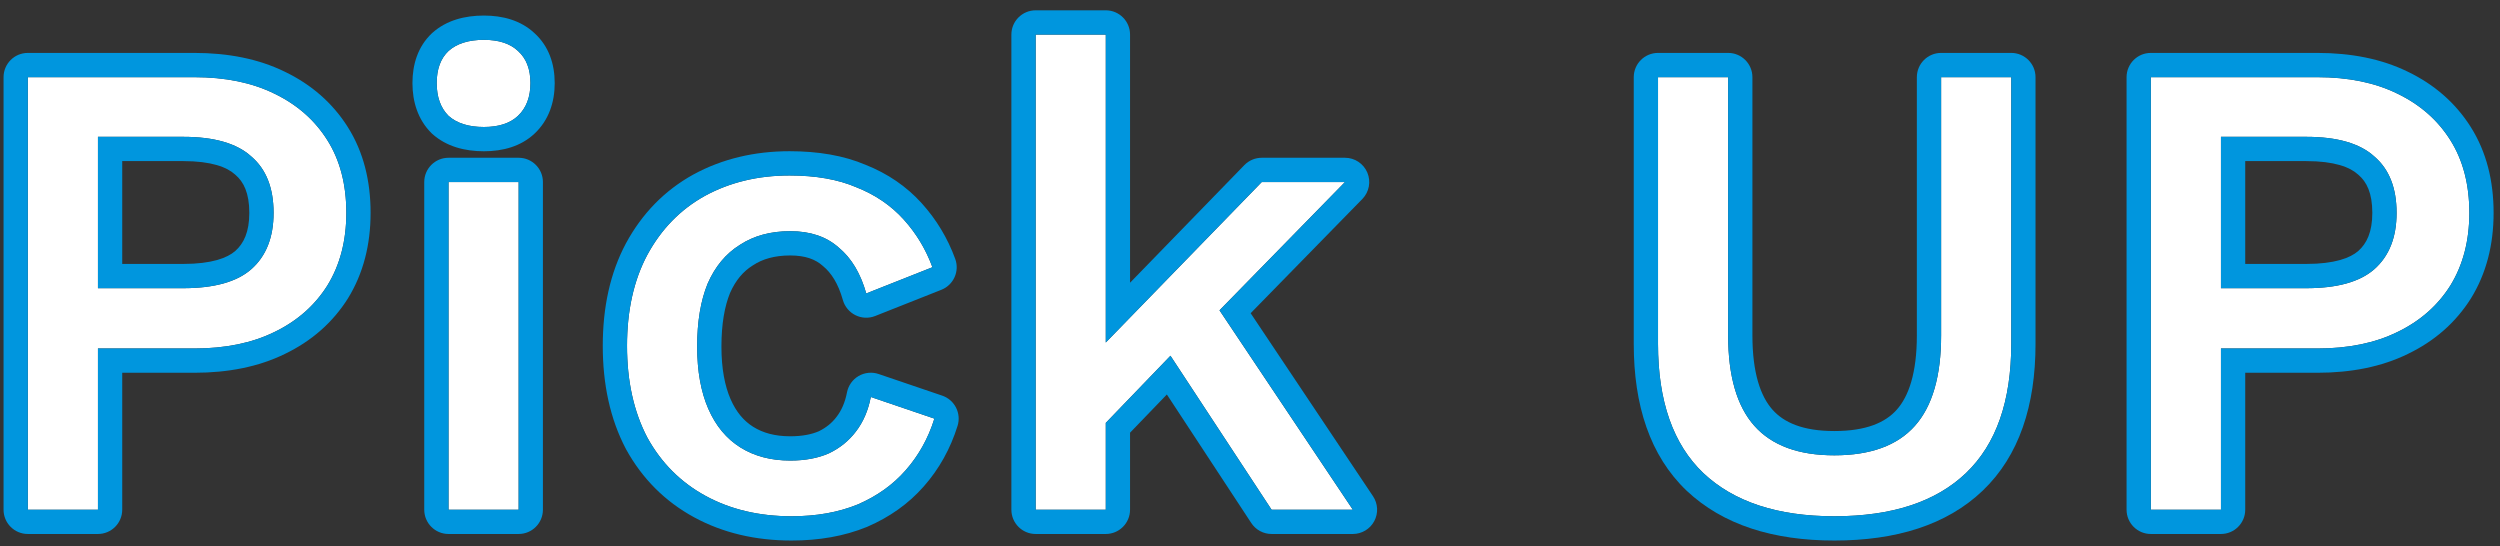
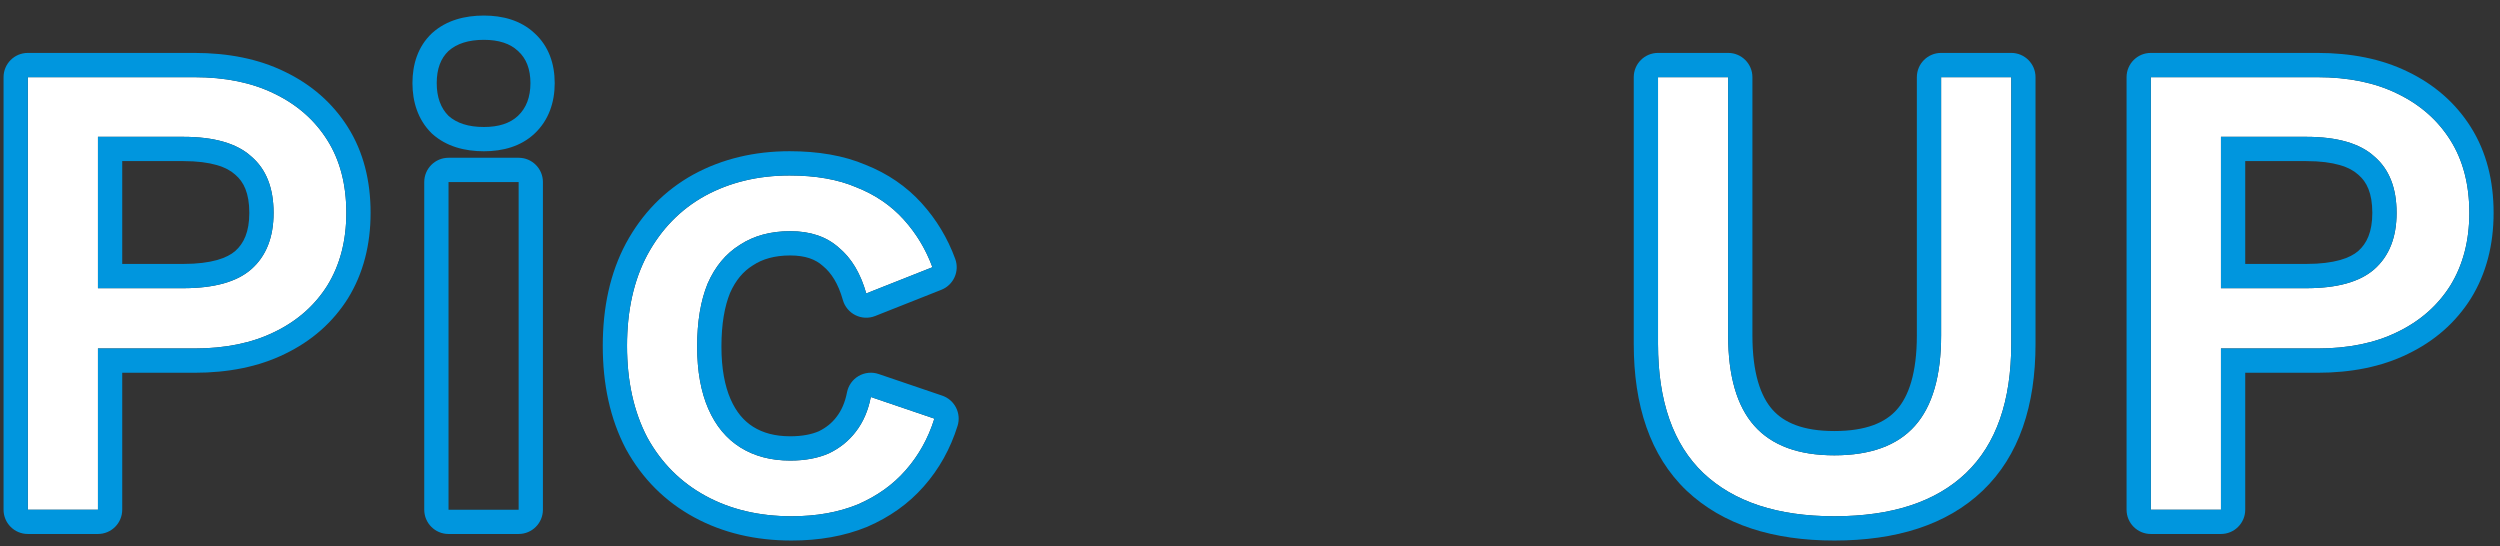
<svg xmlns="http://www.w3.org/2000/svg" width="206" height="45" viewBox="0 0 206 45" fill="none">
  <rect x="0" y="0" width="206" height="45" fill="#333333" stroke="none" />
  <path d="M190.945 6.36C193.501 6.36 195.697 6.81 197.533 7.71C199.405 8.61 200.863 9.888 201.907 11.544C202.951 13.2 203.473 15.198 203.473 17.538C203.473 19.842 202.951 21.84 201.907 23.532C200.863 25.188 199.405 26.466 197.533 27.366C195.697 28.266 193.501 28.716 190.945 28.716L183.007 28.716V42H177.229V6.36L190.945 6.36ZM190.027 23.748C192.583 23.748 194.455 23.226 195.643 22.182C196.867 21.102 197.479 19.554 197.479 17.538C197.479 15.486 196.867 13.938 195.643 12.894C194.455 11.814 192.583 11.274 190.027 11.274L183.007 11.274V23.748L190.027 23.748Z" fill="white" />
  <path d="M165.727 6.36V28.338C165.727 33.054 164.485 36.6 162.001 38.976C159.517 41.352 155.899 42.54 151.147 42.54C146.467 42.54 142.867 41.352 140.347 38.976C137.863 36.6 136.621 33.054 136.621 28.338V6.36L142.399 6.36V27.636C142.399 30.984 143.119 33.468 144.559 35.088C145.999 36.708 148.195 37.518 151.147 37.518C154.135 37.518 156.349 36.708 157.789 35.088C159.229 33.468 159.949 30.984 159.949 27.636V6.36L165.727 6.36Z" fill="white" />
-   <path d="M110.826 15L98.784 27.312L97.542 28.176L89.064 36.978L89.01 30.39L103.968 15H110.826ZM91.116 2.85V42H85.338V2.85L91.116 2.85ZM99.486 24.072L111.474 42L104.778 42L95.166 27.366L99.486 24.072Z" fill="white" />
  <path d="M65.06 14.46C67.22 14.46 69.056 14.784 70.568 15.432C72.116 16.044 73.412 16.926 74.456 18.078C75.5 19.23 76.292 20.544 76.832 22.02L71.378 24.18C70.91 22.524 70.154 21.264 69.11 20.4C68.102 19.5 66.77 19.05 65.114 19.05C63.494 19.05 62.108 19.428 60.956 20.184C59.804 20.904 58.922 21.966 58.31 23.37C57.734 24.774 57.446 26.502 57.446 28.554C57.446 30.57 57.752 32.28 58.364 33.684C58.976 35.088 59.858 36.15 61.01 36.87C62.162 37.59 63.53 37.95 65.114 37.95C66.338 37.95 67.4 37.752 68.3 37.356C69.2 36.924 69.938 36.33 70.514 35.574C71.126 34.782 71.54 33.828 71.756 32.712L76.994 34.494C76.49 36.114 75.698 37.536 74.618 38.76C73.574 39.948 72.26 40.884 70.676 41.568C69.092 42.216 67.274 42.54 65.222 42.54C62.558 42.54 60.2 41.982 58.148 40.866C56.096 39.75 54.494 38.148 53.342 36.06C52.226 33.936 51.668 31.416 51.668 28.5C51.668 25.584 52.226 23.082 53.342 20.994C54.494 18.87 56.078 17.25 58.094 16.134C60.146 15.018 62.468 14.46 65.06 14.46Z" fill="white" />
-   <path d="M39.874 10.464C38.614 10.464 37.642 10.158 36.958 9.546C36.31 8.898 35.986 7.998 35.986 6.846C35.986 5.694 36.31 4.812 36.958 4.2C37.642 3.588 38.614 3.282 39.874 3.282C41.098 3.282 42.034 3.588 42.682 4.2C43.366 4.812 43.708 5.694 43.708 6.846C43.708 7.998 43.366 8.898 42.682 9.546C42.034 10.158 41.098 10.464 39.874 10.464ZM42.736 15L42.736 42H36.958L36.958 15L42.736 15Z" fill="white" />
  <path d="M16.009 6.36C18.565 6.36 20.761 6.81 22.597 7.71C24.469 8.61 25.927 9.888 26.971 11.544C28.015 13.2 28.537 15.198 28.537 17.538C28.537 19.842 28.015 21.84 26.971 23.532C25.927 25.188 24.469 26.466 22.597 27.366C20.761 28.266 18.565 28.716 16.009 28.716L8.071 28.716L8.071 42H2.293L2.293 6.36L16.009 6.36ZM15.091 23.748C17.647 23.748 19.519 23.226 20.707 22.182C21.931 21.102 22.543 19.554 22.543 17.538C22.543 15.486 21.931 13.938 20.707 12.894C19.519 11.814 17.647 11.274 15.091 11.274L8.071 11.274L8.071 23.748L15.091 23.748Z" fill="white" />
  <path fill-rule="evenodd" clip-rule="evenodd" d="M197.533 7.71C195.697 6.81 193.501 6.36 190.945 6.36L177.229 6.36V42H183.007V28.716L190.945 28.716C193.501 28.716 195.697 28.266 197.533 27.366C199.405 26.466 200.863 25.188 201.907 23.532C202.951 21.84 203.473 19.842 203.473 17.538C203.473 15.198 202.951 13.2 201.907 11.544C200.863 9.888 199.405 8.61 197.533 7.71ZM198.407 5.911C196.238 4.85 193.729 4.36 190.945 4.36L177.229 4.36C176.124 4.36 175.229 5.255 175.229 6.36V42C175.229 43.105 176.124 44 177.229 44H183.007C184.111 44 185.007 43.105 185.007 42V30.716L190.945 30.716C193.728 30.716 196.238 30.227 198.406 29.165C200.592 28.113 202.343 26.59 203.598 24.599L203.609 24.582C204.877 22.527 205.473 20.153 205.473 17.538C205.473 14.895 204.88 12.51 203.598 10.477C202.343 8.486 200.592 6.963 198.407 5.911ZM195.643 22.182C194.455 23.226 192.583 23.748 190.027 23.748L183.007 23.748V11.274L190.027 11.274C192.583 11.274 194.455 11.814 195.643 12.894C196.867 13.938 197.479 15.486 197.479 17.538C197.479 19.554 196.867 21.102 195.643 22.182ZM194.32 20.682C193.663 21.257 192.375 21.748 190.027 21.748L185.007 21.748V13.274H190.027C192.365 13.274 193.642 13.778 194.297 14.374C194.302 14.378 194.307 14.383 194.312 14.387C194.323 14.397 194.334 14.406 194.345 14.416C195.006 14.98 195.479 15.898 195.479 17.538C195.479 19.126 195.015 20.068 194.32 20.682Z" fill="#0096DE" />
  <path fill-rule="evenodd" clip-rule="evenodd" d="M165.727 28.338V6.36L159.949 6.36V27.636C159.949 30.984 159.229 33.468 157.789 35.088C156.349 36.708 154.135 37.518 151.147 37.518C148.195 37.518 145.999 36.708 144.559 35.088C143.119 33.468 142.399 30.984 142.399 27.636V6.36L136.621 6.36V28.338C136.621 33.054 137.863 36.6 140.347 38.976C142.867 41.352 146.467 42.54 151.147 42.54C155.899 42.54 159.517 41.352 162.001 38.976C164.485 36.6 165.727 33.054 165.727 28.338ZM165.727 4.36C166.832 4.36 167.727 5.255 167.727 6.36V28.338C167.727 33.391 166.391 37.544 163.384 40.421C160.405 43.271 156.215 44.54 151.147 44.54C146.14 44.54 141.981 43.265 138.975 40.431L138.965 40.421C135.957 37.544 134.621 33.391 134.621 28.338V6.36C134.621 5.255 135.517 4.36 136.621 4.36L142.399 4.36C143.504 4.36 144.399 5.255 144.399 6.36V27.636C144.399 30.75 145.077 32.66 146.054 33.759C146.991 34.814 148.55 35.518 151.147 35.518C153.789 35.518 155.361 34.809 156.294 33.759C157.272 32.66 157.949 30.75 157.949 27.636V6.36C157.949 5.255 158.845 4.36 159.949 4.36L165.727 4.36Z" fill="#0096DE" />
-   <path fill-rule="evenodd" clip-rule="evenodd" d="M112.669 14.224C112.982 14.966 112.818 15.823 112.256 16.398L103.053 25.808L113.136 40.888C113.547 41.502 113.586 42.291 113.238 42.943C112.89 43.593 112.212 44 111.474 44L104.778 44C104.104 44 103.476 43.661 103.106 43.098L96.149 32.505L93.116 35.654V42C93.116 43.105 92.221 44 91.116 44H85.338C84.233 44 83.338 43.105 83.338 42V2.85C83.338 1.745 84.233 0.85 85.338 0.85L91.116 0.85C92.221 0.85 93.116 1.745 93.116 2.85V23.296L102.534 13.606C102.91 13.219 103.428 13 103.968 13H110.826C111.631 13 112.357 13.482 112.669 14.224ZM103.968 15H110.826L100.488 25.57L111.474 42L104.778 42L96.445 29.314L91.116 34.848V42H85.338V2.85L91.116 2.85V28.223L103.968 15Z" fill="#0096DE" />
  <path fill-rule="evenodd" clip-rule="evenodd" d="M70.568 15.432C69.056 14.784 67.22 14.46 65.06 14.46C62.468 14.46 60.146 15.018 58.094 16.134C56.078 17.25 54.494 18.87 53.342 20.994C52.226 23.082 51.668 25.584 51.668 28.5C51.668 31.416 52.226 33.936 53.342 36.06C54.494 38.148 56.096 39.75 58.148 40.866C60.2 41.982 62.558 42.54 65.222 42.54C67.274 42.54 69.092 42.216 70.676 41.568C72.26 40.884 73.574 39.948 74.618 38.76C75.264 38.028 75.806 37.225 76.246 36.352C76.445 35.959 76.622 35.551 76.778 35.128C76.855 34.92 76.927 34.709 76.994 34.494L71.756 32.712C71.621 33.407 71.41 34.039 71.122 34.609C70.947 34.954 70.745 35.275 70.514 35.574C69.938 36.33 69.2 36.924 68.3 37.356C67.4 37.752 66.338 37.95 65.114 37.95C63.53 37.95 62.162 37.59 61.01 36.87C59.858 36.15 58.976 35.088 58.364 33.684C57.752 32.28 57.446 30.57 57.446 28.554C57.446 26.502 57.734 24.774 58.31 23.37C58.922 21.966 59.804 20.904 60.956 20.184C62.108 19.428 63.494 19.05 65.114 19.05C66.77 19.05 68.102 19.5 69.11 20.4C69.72 20.905 70.231 21.544 70.645 22.319C70.939 22.871 71.183 23.491 71.378 24.18L76.832 22.02C76.756 21.812 76.675 21.607 76.589 21.406C76.411 20.991 76.213 20.589 75.993 20.201C75.562 19.441 75.05 18.733 74.456 18.078C73.412 16.926 72.116 16.044 70.568 15.432ZM71.329 13.582C69.51 12.808 67.399 12.46 65.06 12.46C62.172 12.46 59.515 13.085 57.138 14.377L57.125 14.384C54.759 15.694 52.908 17.598 51.584 20.04L51.578 20.051C50.275 22.489 49.668 25.33 49.668 28.5C49.668 31.671 50.276 34.524 51.572 36.99C51.575 36.998 51.579 37.005 51.583 37.013C51.586 37.017 51.588 37.022 51.591 37.026C52.923 39.441 54.798 41.321 57.192 42.623C59.577 43.92 62.272 44.54 65.222 44.54C67.483 44.54 69.566 44.183 71.433 43.419C71.445 43.414 71.457 43.409 71.469 43.404C73.299 42.614 74.862 41.511 76.118 40.082C77.392 38.639 78.319 36.966 78.904 35.088C79.226 34.053 78.664 32.95 77.638 32.6L72.4 30.819C71.853 30.632 71.252 30.692 70.752 30.982C70.252 31.272 69.902 31.765 69.792 32.332C69.628 33.183 69.328 33.838 68.931 34.351L68.923 34.362C68.555 34.846 68.08 35.238 67.465 35.538C66.876 35.791 66.11 35.95 65.114 35.95C63.842 35.95 62.854 35.664 62.07 35.174C61.303 34.695 60.669 33.968 60.197 32.885C59.724 31.799 59.446 30.378 59.446 28.554C59.446 26.688 59.708 25.241 60.152 24.149C60.623 23.077 61.254 22.356 62.016 21.88C62.029 21.872 62.041 21.864 62.053 21.856C62.825 21.349 63.814 21.05 65.114 21.05C66.394 21.05 67.215 21.389 67.778 21.892C67.797 21.909 67.816 21.925 67.835 21.941C68.491 22.484 69.066 23.353 69.453 24.724C69.607 25.268 69.984 25.722 70.492 25.973C70.999 26.224 71.588 26.248 72.114 26.039L77.568 23.879C78.576 23.48 79.083 22.351 78.71 21.333C78.083 19.617 77.157 18.08 75.938 16.735C74.68 15.347 73.131 14.299 71.329 13.582Z" fill="#0096DE" />
  <path fill-rule="evenodd" clip-rule="evenodd" d="M35.625 11.037C35.597 11.012 35.57 10.986 35.544 10.96C34.43 9.846 33.986 8.385 33.986 6.846C33.986 5.313 34.428 3.838 35.585 2.746C35.598 2.734 35.611 2.721 35.625 2.709C36.793 1.664 38.307 1.282 39.874 1.282C41.407 1.282 42.899 1.666 44.036 2.727C45.233 3.81 45.708 5.29 45.708 6.846C45.708 8.416 45.227 9.891 44.058 10.998L44.056 11C42.916 12.076 41.416 12.464 39.874 12.464C38.307 12.464 36.793 12.082 35.625 11.037ZM42.682 4.2C42.034 3.588 41.098 3.282 39.874 3.282C38.614 3.282 37.642 3.588 36.958 4.2C36.31 4.812 35.986 5.694 35.986 6.846C35.986 7.998 36.31 8.898 36.958 9.546C37.642 10.158 38.614 10.464 39.874 10.464C41.098 10.464 42.034 10.158 42.682 9.546C43.366 8.898 43.708 7.998 43.708 6.846C43.708 5.694 43.366 4.812 42.682 4.2ZM42.736 13C43.841 13 44.736 13.895 44.736 15L44.736 42C44.736 43.105 43.841 44 42.736 44H36.958C35.854 44 34.958 43.105 34.958 42L34.958 15C34.958 13.895 35.854 13 36.958 13L42.736 13ZM42.736 15L36.958 15L36.958 42H42.736L42.736 15Z" fill="#0096DE" />
  <path fill-rule="evenodd" clip-rule="evenodd" d="M22.597 7.71C20.761 6.81 18.565 6.36 16.009 6.36L2.293 6.36L2.293 42H8.071L8.071 28.716L16.009 28.716C18.565 28.716 20.761 28.266 22.597 27.366C24.469 26.466 25.927 25.188 26.971 23.532C28.015 21.84 28.537 19.842 28.537 17.538C28.537 15.198 28.015 13.2 26.971 11.544C25.927 9.888 24.469 8.61 22.597 7.71ZM23.47 5.911C21.302 4.849 18.793 4.36 16.009 4.36L2.293 4.36C1.188 4.36 0.293 5.255 0.293 6.36L0.293 42C0.293 43.105 1.188 44 2.293 44H8.071C9.176 44 10.071 43.105 10.071 42L10.071 30.716L16.009 30.716C18.793 30.716 21.302 30.227 23.47 29.165C25.656 28.113 27.407 26.59 28.663 24.599L28.673 24.582C29.941 22.527 30.537 20.153 30.537 17.538C30.537 14.895 29.945 12.51 28.663 10.477C27.407 8.486 25.656 6.963 23.47 5.911ZM20.707 22.182C19.519 23.226 17.647 23.748 15.091 23.748L8.071 23.748L8.071 11.274L15.091 11.274C17.647 11.274 19.519 11.814 20.707 12.894C21.931 13.938 22.543 15.486 22.543 17.538C22.543 19.554 21.931 21.102 20.707 22.182ZM19.386 20.681C18.729 21.257 17.441 21.748 15.091 21.748L10.071 21.748L10.071 13.274H15.091C17.43 13.274 18.707 13.778 19.362 14.374C19.377 14.388 19.393 14.402 19.409 14.416C20.07 14.98 20.543 15.898 20.543 17.538C20.543 19.125 20.08 20.067 19.386 20.681Z" fill="#0096DE" />
</svg>